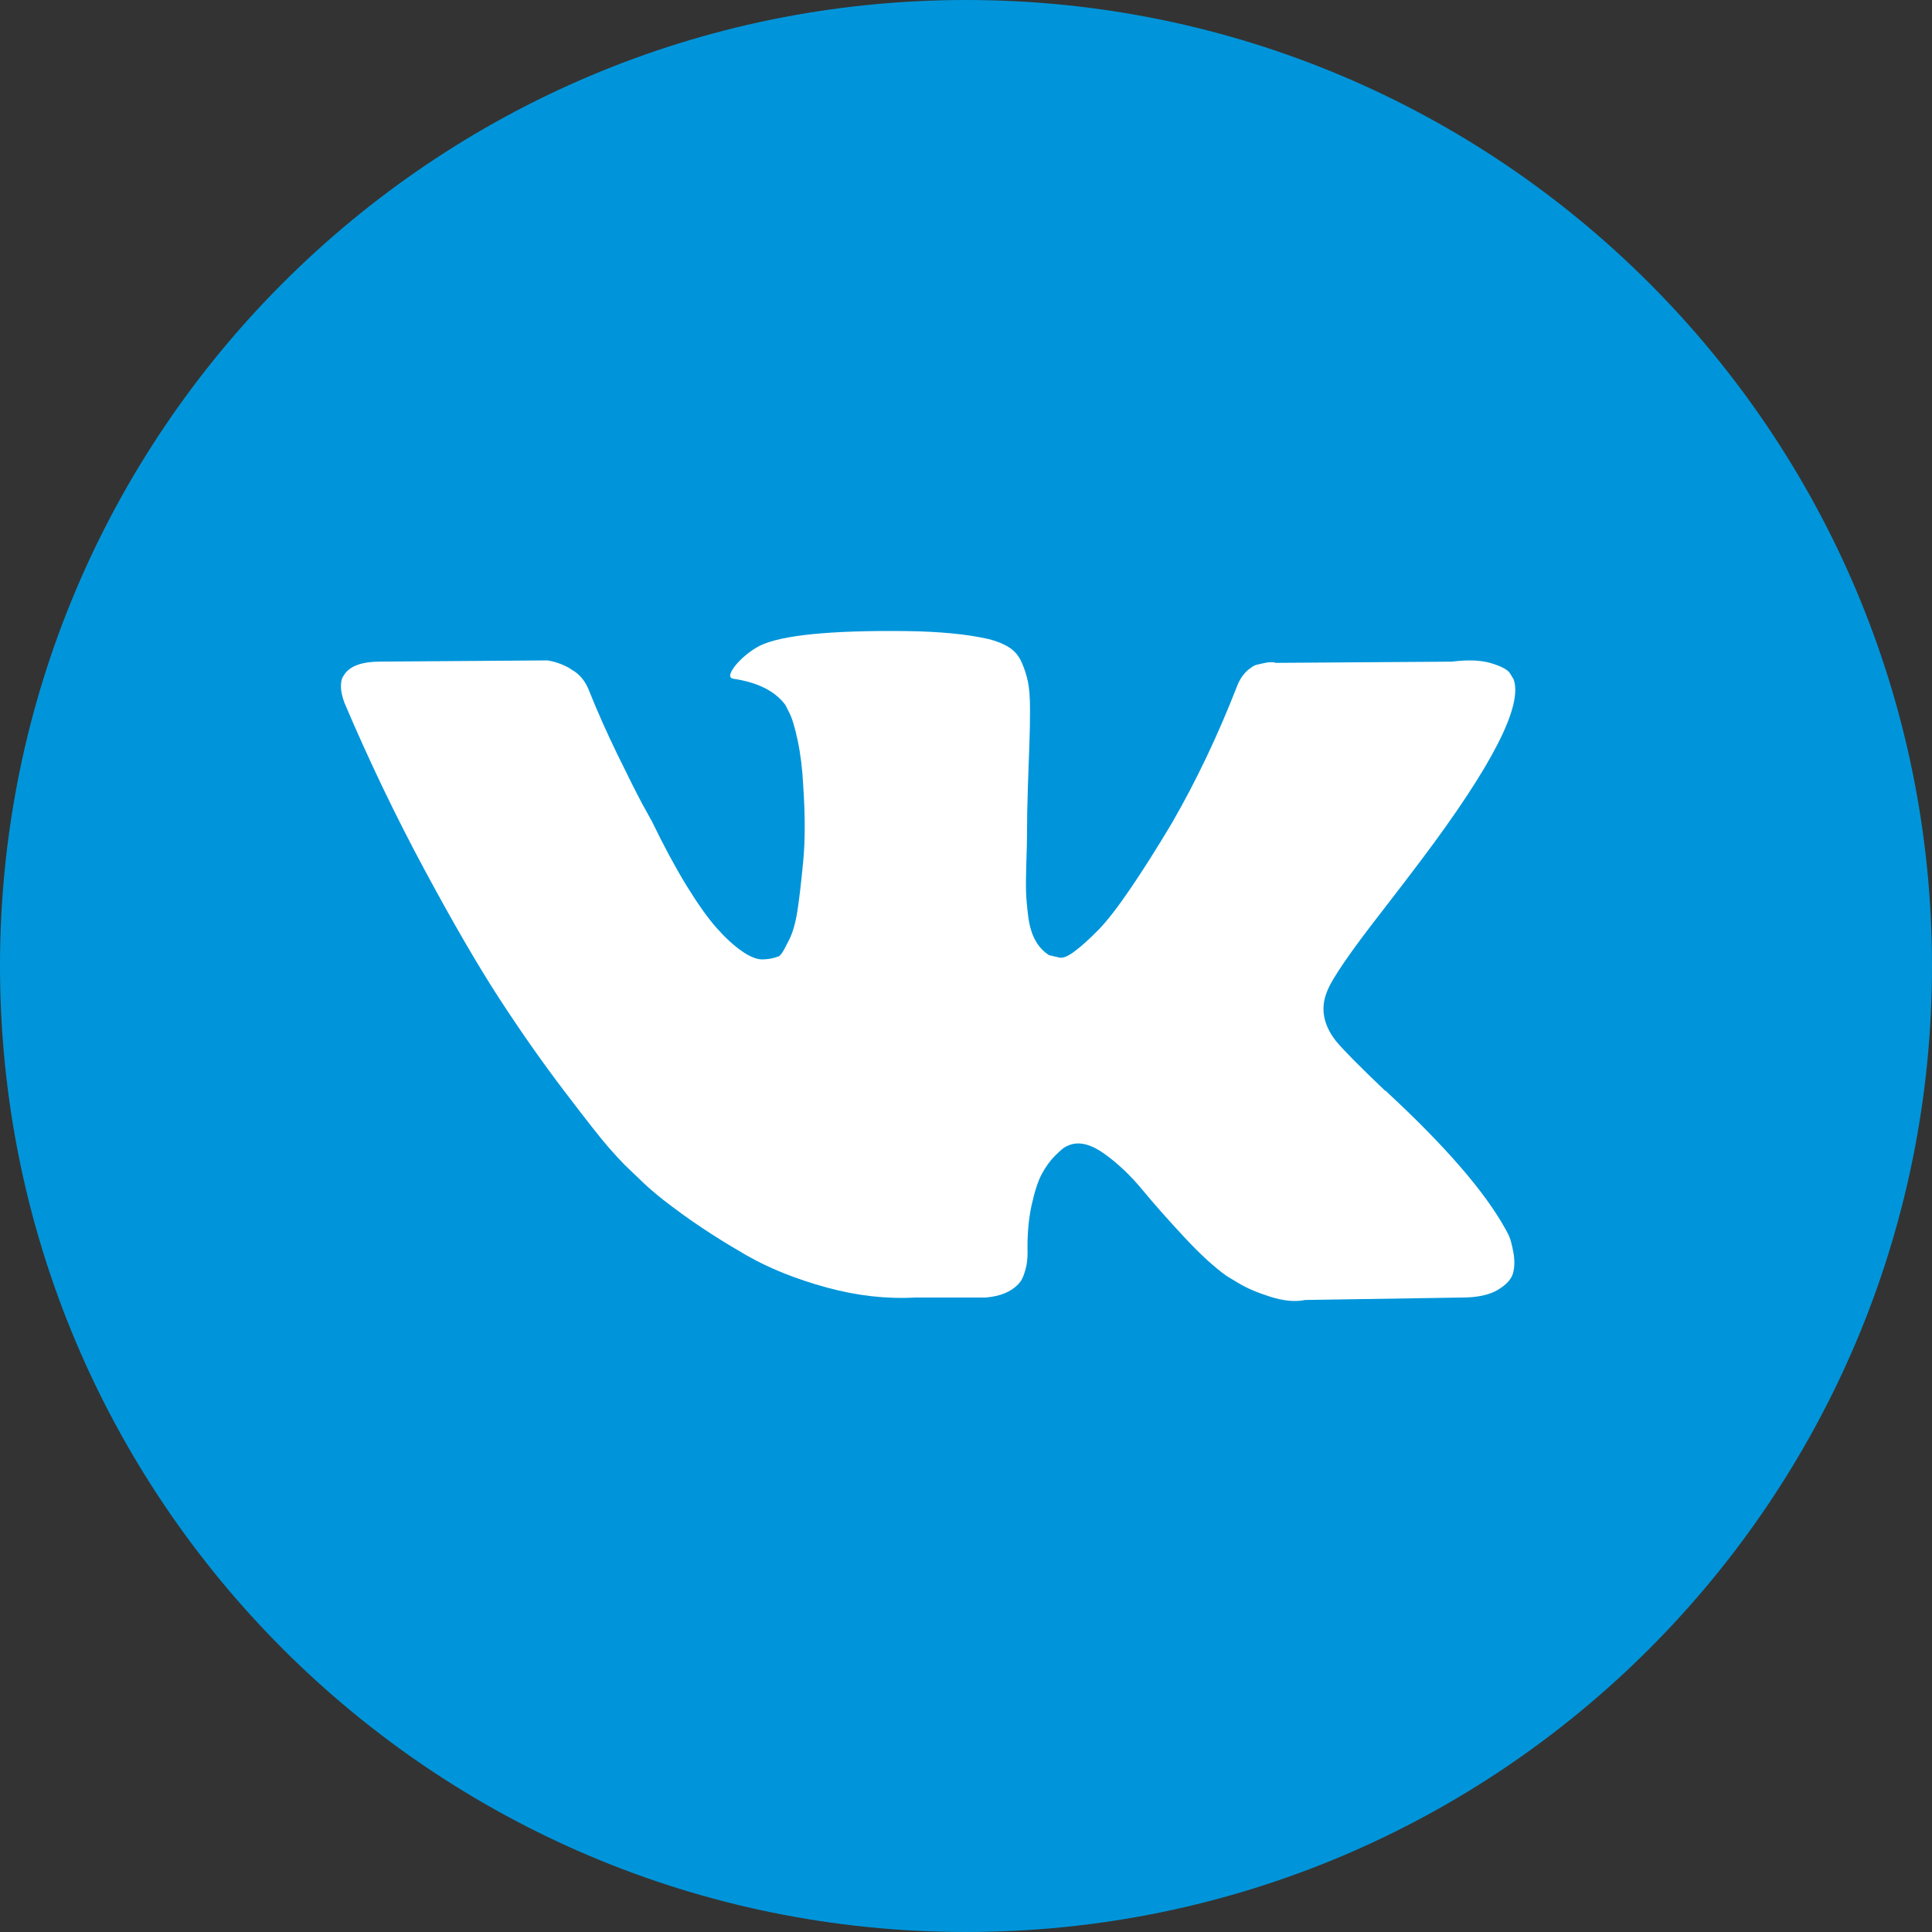
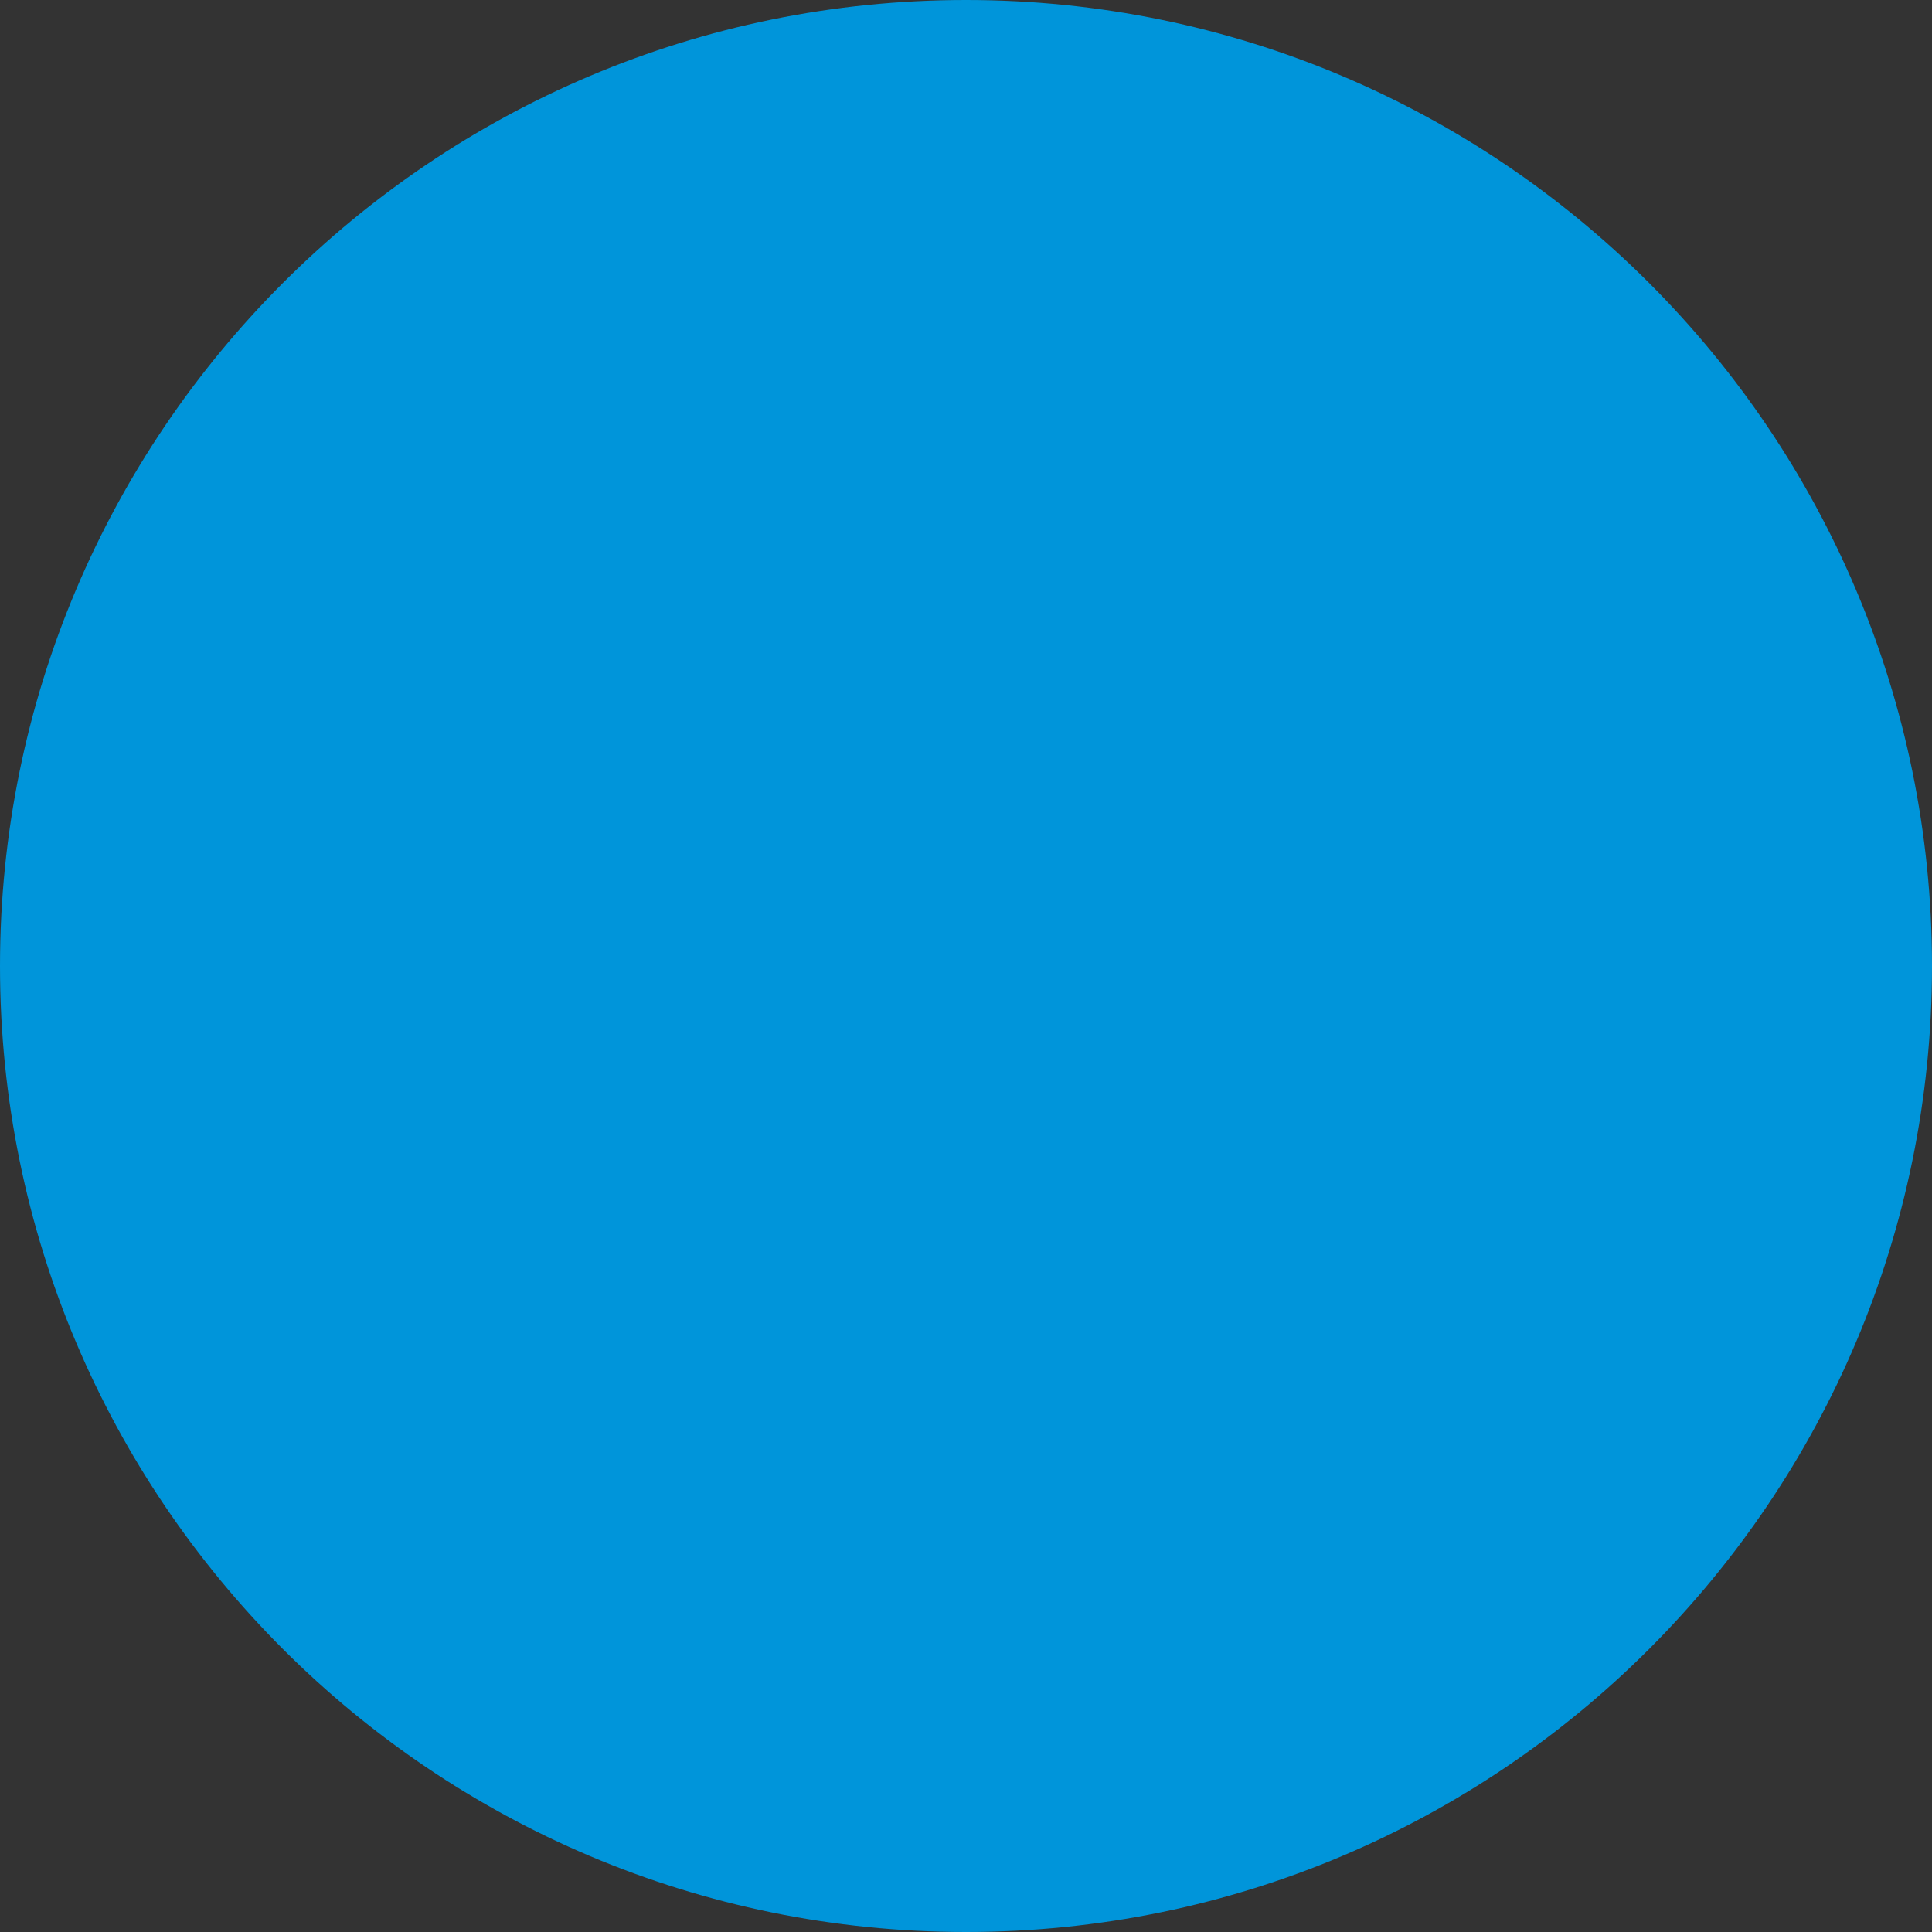
<svg xmlns="http://www.w3.org/2000/svg" width="51" height="51" viewBox="0 0 51 51" fill="none">
  <rect x="0" y="0" width="51" height="51" fill="#333333" stroke="none" />
  <path d="M25.5 51C39.583 51 51 39.583 51 25.5C51 11.417 39.583 0 25.5 0C11.417 0 0 11.417 0 25.5C0 39.583 11.417 51 25.5 51Z" fill="#0095DA" />
-   <path d="M39.836 32.63C39.798 32.549 39.763 32.482 39.731 32.428C39.193 31.459 38.165 30.27 36.648 28.861L36.616 28.828L36.6 28.812L36.584 28.796H36.567C35.879 28.14 35.443 27.699 35.26 27.473C34.926 27.042 34.851 26.607 35.034 26.165C35.163 25.831 35.647 25.127 36.486 24.051C36.928 23.48 37.277 23.023 37.535 22.679C39.397 20.204 40.204 18.622 39.956 17.934L39.86 17.773C39.796 17.676 39.629 17.587 39.36 17.506C39.091 17.426 38.747 17.412 38.327 17.466L33.679 17.498C33.603 17.472 33.496 17.474 33.356 17.506C33.216 17.539 33.146 17.555 33.146 17.555L33.065 17.595L33.001 17.644C32.947 17.676 32.888 17.733 32.823 17.813C32.759 17.894 32.705 17.988 32.662 18.096C32.156 19.398 31.581 20.608 30.935 21.727C30.537 22.395 30.171 22.973 29.837 23.462C29.504 23.952 29.224 24.312 28.998 24.544C28.772 24.775 28.568 24.96 28.384 25.1C28.201 25.241 28.062 25.3 27.965 25.278C27.868 25.256 27.777 25.235 27.69 25.213C27.54 25.116 27.419 24.985 27.328 24.818C27.236 24.651 27.174 24.441 27.142 24.188C27.11 23.935 27.091 23.718 27.085 23.535C27.08 23.352 27.082 23.093 27.093 22.76C27.105 22.426 27.11 22.2 27.11 22.082C27.11 21.673 27.118 21.229 27.134 20.75C27.15 20.272 27.163 19.892 27.174 19.613C27.185 19.333 27.19 19.037 27.19 18.725C27.19 18.413 27.171 18.168 27.134 17.99C27.096 17.813 27.04 17.641 26.965 17.474C26.889 17.307 26.779 17.178 26.634 17.087C26.488 16.995 26.308 16.922 26.093 16.869C25.523 16.739 24.796 16.67 23.914 16.659C21.913 16.637 20.627 16.767 20.056 17.046C19.83 17.165 19.626 17.326 19.443 17.53C19.249 17.767 19.222 17.896 19.362 17.918C20.008 18.014 20.465 18.246 20.734 18.612L20.831 18.805C20.906 18.945 20.982 19.193 21.057 19.548C21.132 19.903 21.181 20.296 21.202 20.726C21.256 21.512 21.256 22.184 21.202 22.744C21.148 23.303 21.098 23.739 21.049 24.051C21 24.363 20.928 24.616 20.831 24.809C20.734 25.003 20.669 25.122 20.637 25.165C20.605 25.207 20.578 25.235 20.557 25.245C20.417 25.299 20.271 25.326 20.121 25.326C19.97 25.326 19.787 25.251 19.572 25.1C19.357 24.949 19.134 24.742 18.902 24.479C18.671 24.215 18.41 23.846 18.119 23.373C17.829 22.899 17.528 22.34 17.215 21.694L16.957 21.226C16.796 20.925 16.576 20.486 16.296 19.911C16.016 19.335 15.768 18.778 15.553 18.24C15.467 18.014 15.338 17.842 15.166 17.724L15.085 17.675C15.031 17.632 14.945 17.587 14.827 17.538C14.709 17.489 14.585 17.455 14.456 17.433L10.033 17.465C9.581 17.465 9.275 17.568 9.113 17.772L9.049 17.869C9.016 17.923 9 18.009 9 18.127C9 18.246 9.032 18.391 9.097 18.563C9.742 20.08 10.445 21.544 11.203 22.953C11.962 24.363 12.621 25.498 13.18 26.358C13.74 27.219 14.31 28.032 14.891 28.796C15.472 29.56 15.857 30.049 16.045 30.265C16.233 30.48 16.381 30.641 16.489 30.749L16.893 31.136C17.151 31.394 17.53 31.704 18.03 32.064C18.531 32.425 19.085 32.78 19.693 33.13C20.301 33.479 21.008 33.764 21.816 33.985C22.623 34.206 23.408 34.294 24.172 34.251H26.028C26.405 34.219 26.69 34.1 26.884 33.896L26.948 33.815C26.991 33.751 27.032 33.651 27.069 33.517C27.107 33.383 27.125 33.234 27.125 33.073C27.114 32.611 27.15 32.194 27.23 31.822C27.311 31.451 27.402 31.172 27.505 30.983C27.607 30.795 27.723 30.636 27.852 30.507C27.981 30.378 28.073 30.3 28.127 30.273C28.18 30.246 28.223 30.228 28.255 30.217C28.514 30.131 28.817 30.214 29.167 30.467C29.517 30.72 29.845 31.032 30.152 31.403C30.459 31.775 30.827 32.191 31.258 32.654C31.688 33.117 32.065 33.461 32.387 33.687L32.71 33.881C32.926 34.01 33.205 34.128 33.55 34.236C33.894 34.343 34.195 34.37 34.453 34.316L38.585 34.252C38.994 34.252 39.312 34.184 39.537 34.05C39.763 33.916 39.898 33.767 39.941 33.606C39.984 33.445 39.986 33.262 39.949 33.057C39.911 32.853 39.873 32.71 39.836 32.63Z" fill="white" />
</svg>